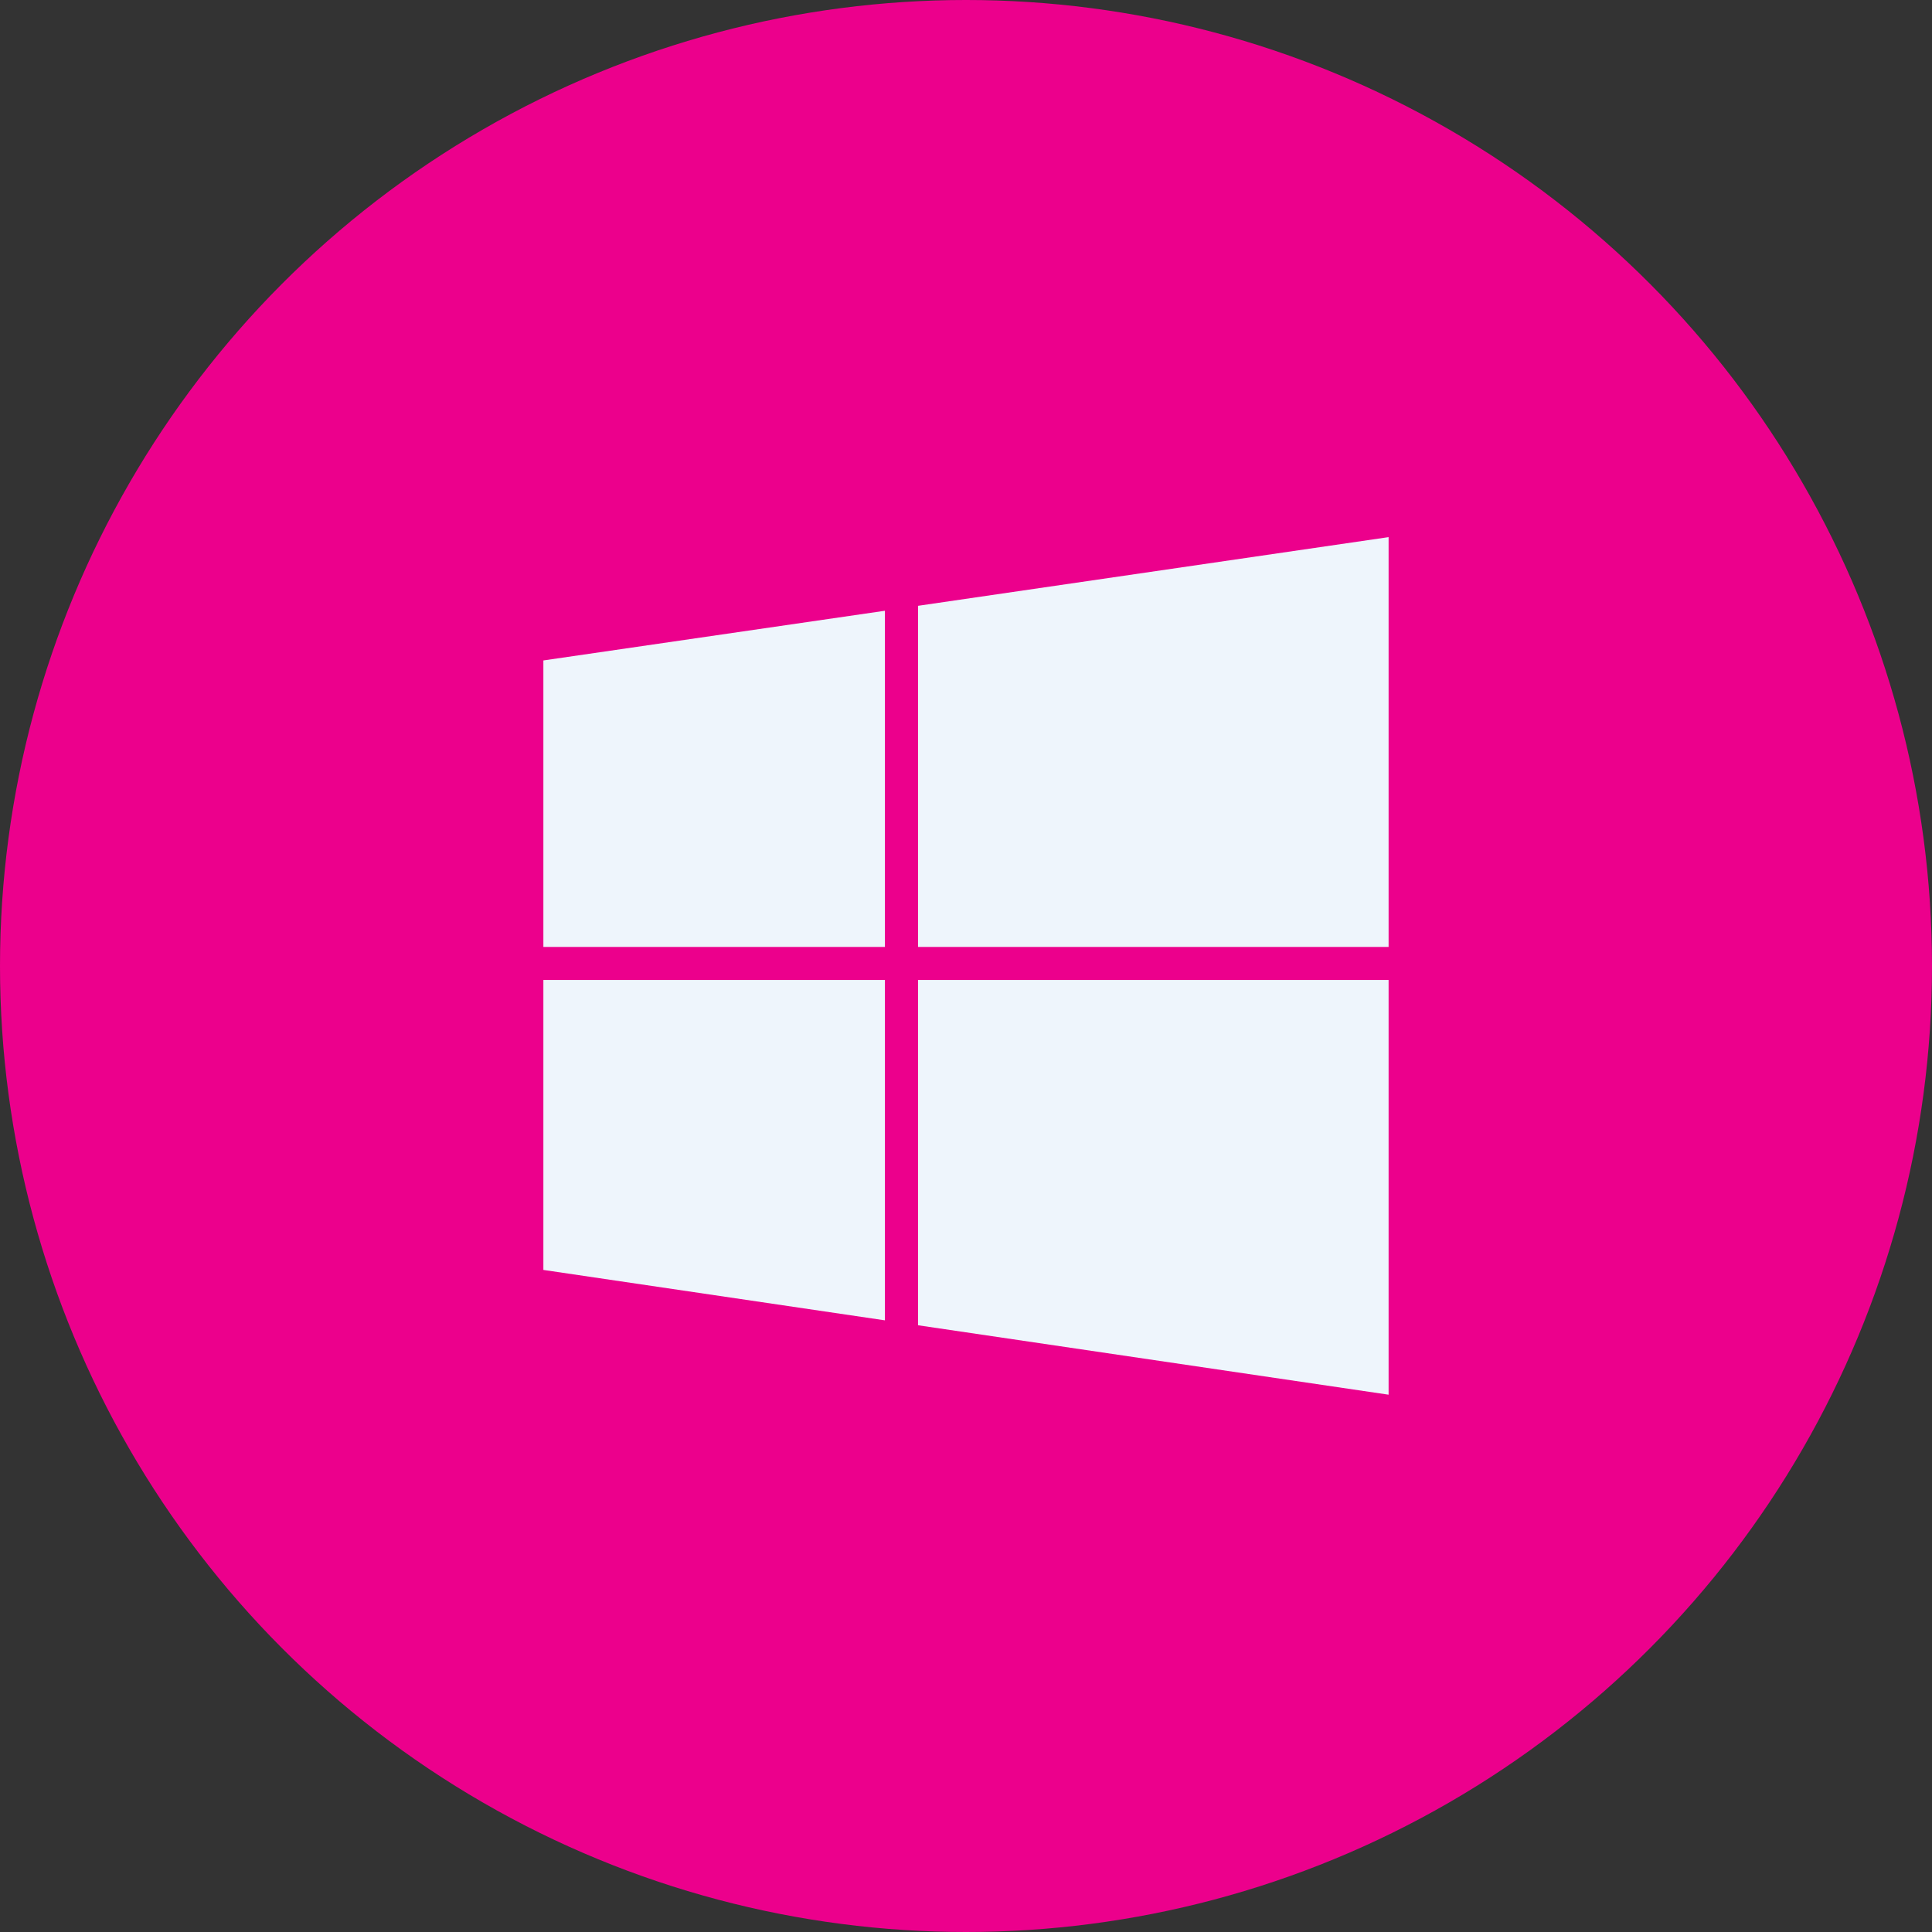
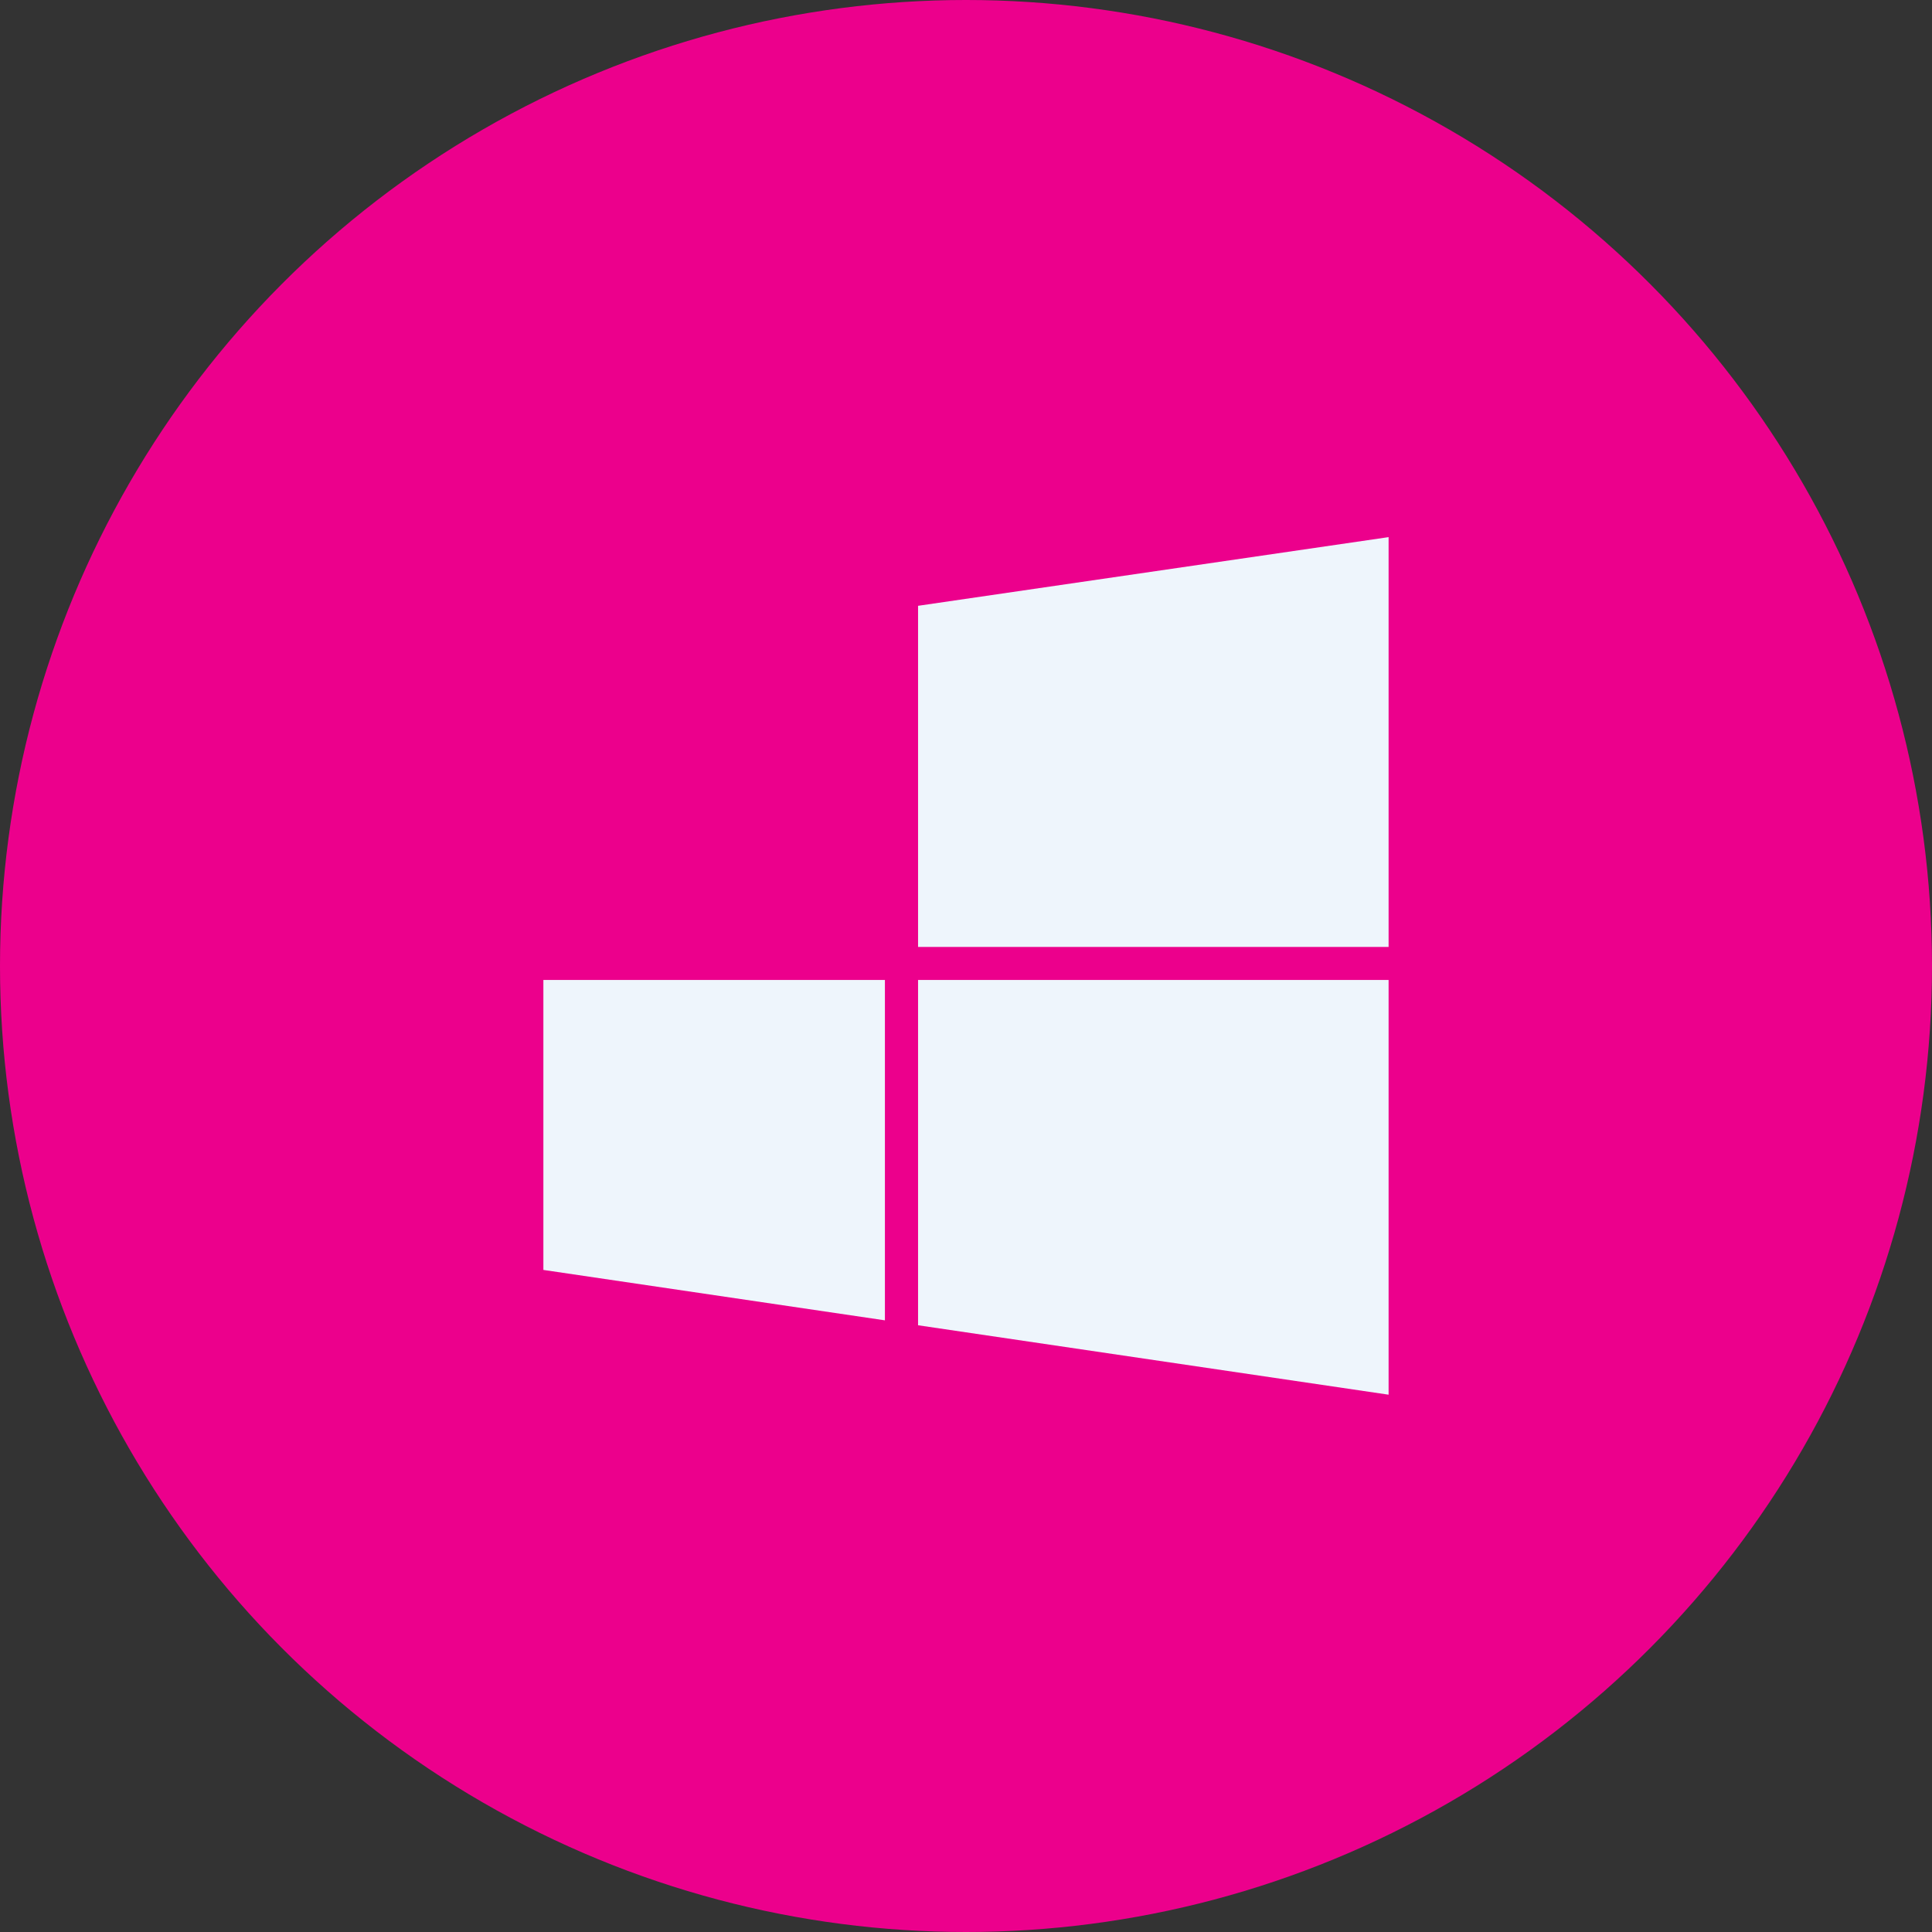
<svg xmlns="http://www.w3.org/2000/svg" version="1.1" id="Layer_1" x="0px" y="0px" width="64px" height="64px" viewBox="0 0 64 64" style="enable-background:new 0 0 64 64;" xml:space="preserve">
  <rect x="0" y="0" width="64" height="64" fill="#333333" stroke="none" />
  <g>
    <circle style="fill:#EC008C;" cx="32" cy="32" r="32" />
    <g>
      <g>
        <polygon id="svg_23_1_" style="fill:#EEF5FC;" points="30.412,31.369 45.999,31.369 45.999,17.793 30.412,20.068    " />
-         <polygon id="svg_24_1_" style="fill:#EEF5FC;" points="29.314,31.369 29.314,20.232 18,21.878 18,31.369    " />
        <polygon id="svg_25_1_" style="fill:#EEF5FC;" points="29.314,32.463 18,32.463 18,42.068 29.314,43.738    " />
        <polygon id="svg_26_1_" style="fill:#EEF5FC;" points="30.412,32.463 30.412,43.901 45.999,46.201 45.999,32.463    " />
      </g>
    </g>
  </g>
</svg>